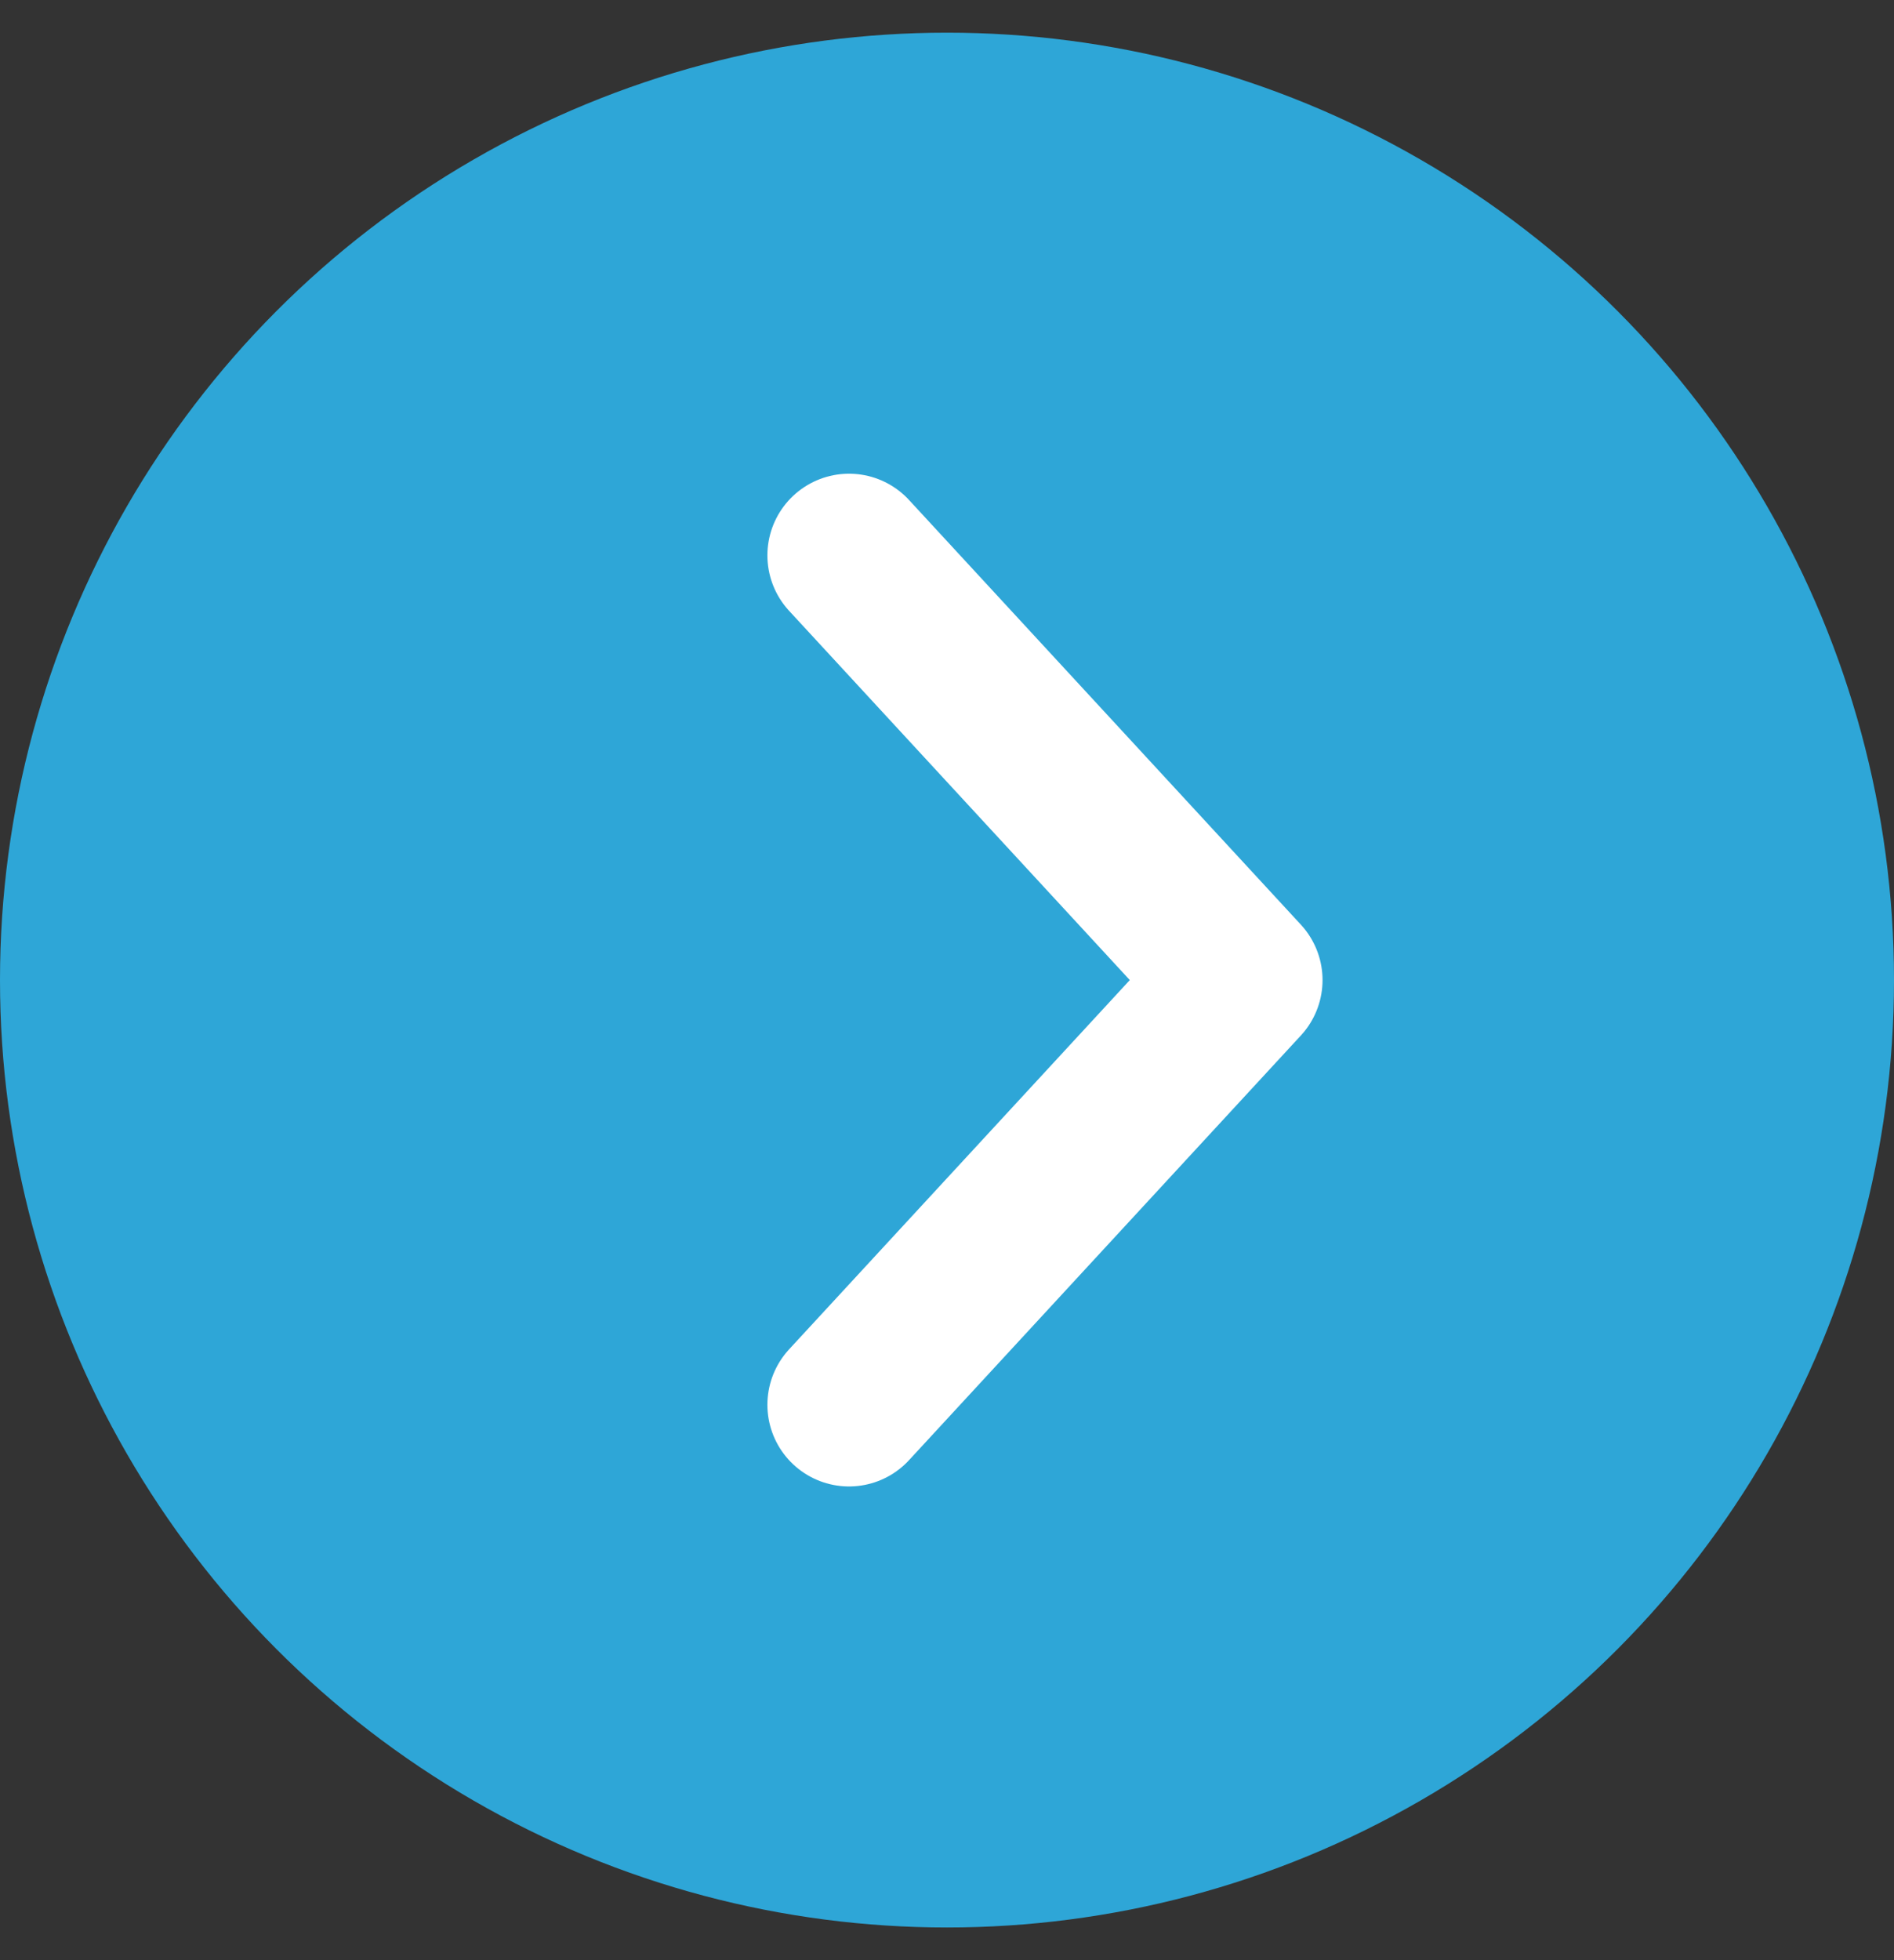
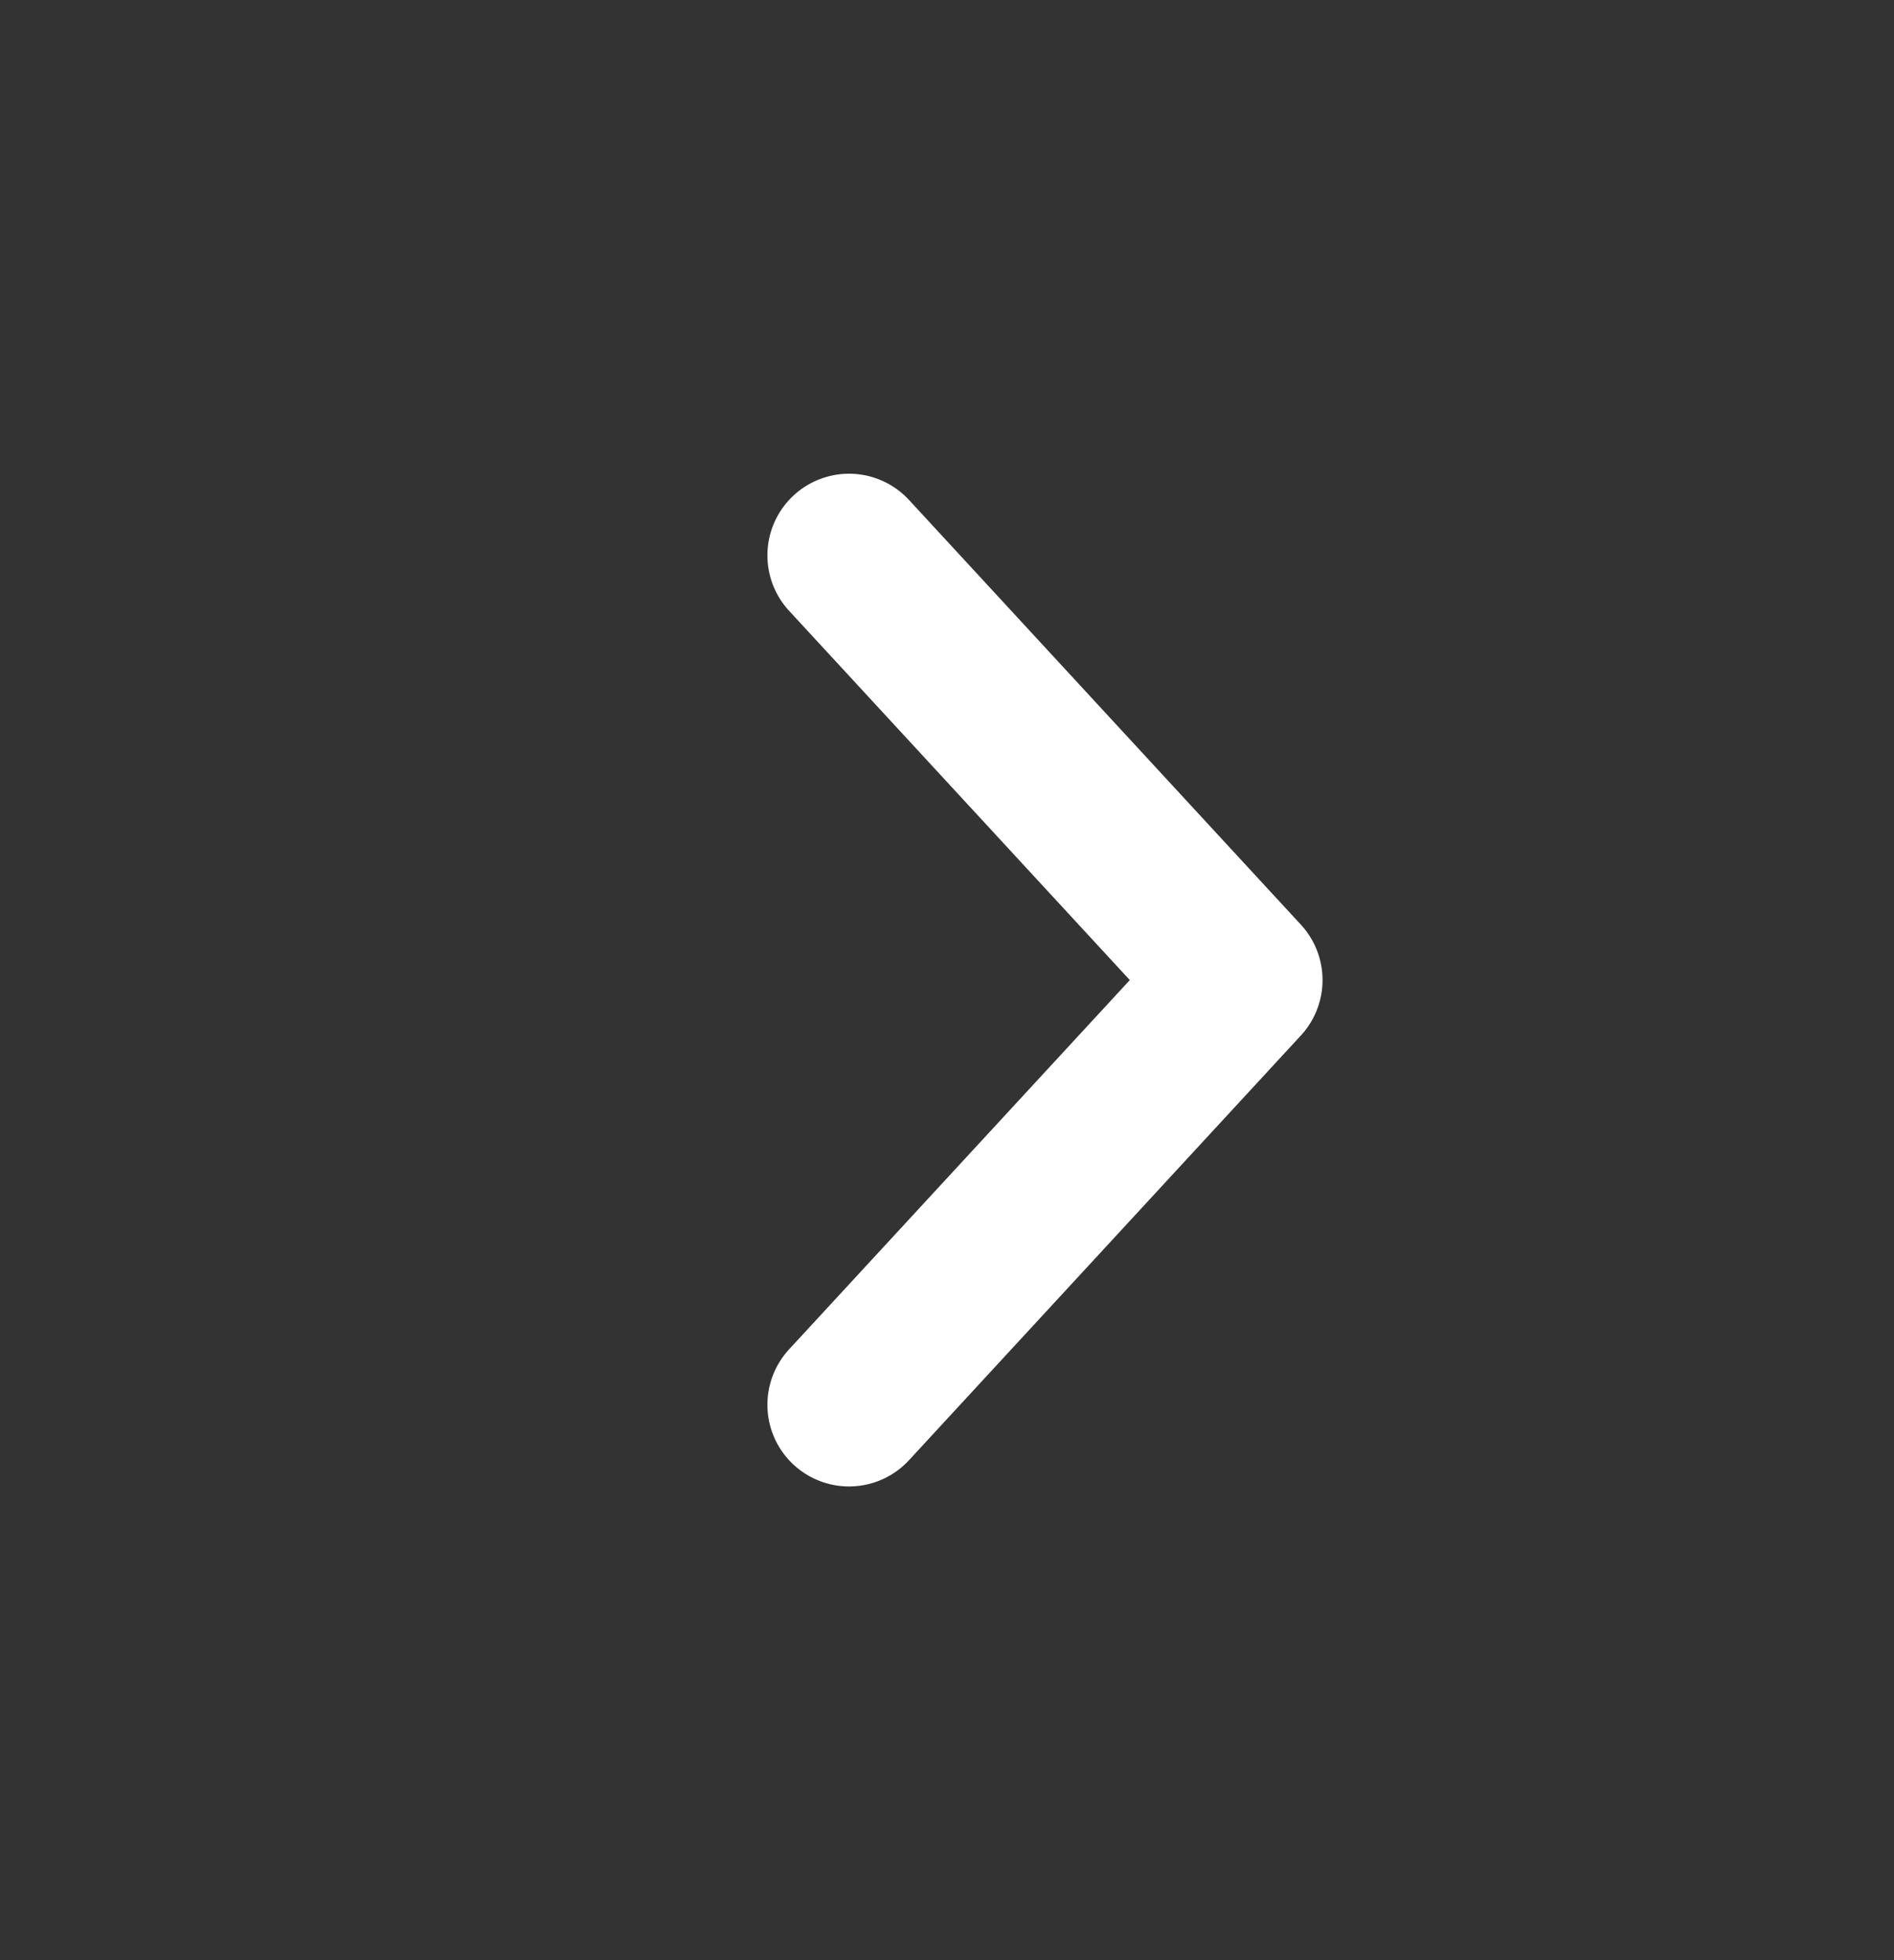
<svg xmlns="http://www.w3.org/2000/svg" width="29" height="30" viewBox="0 0 29 30">
  <rect x="0" y="0" width="29" height="30" fill="#333333" stroke="none" />
  <g transform="translate(0 .5)" fill="none" fill-rule="evenodd">
-     <circle fill="#2EA6D7" cx="14.5" cy="14.5" r="14.5" />
    <path d="m13 21 6-6.5L13 8" fill-rule="nonzero" stroke="#FFF" stroke-linecap="round" stroke-linejoin="round" stroke-width="2.5" />
  </g>
</svg>